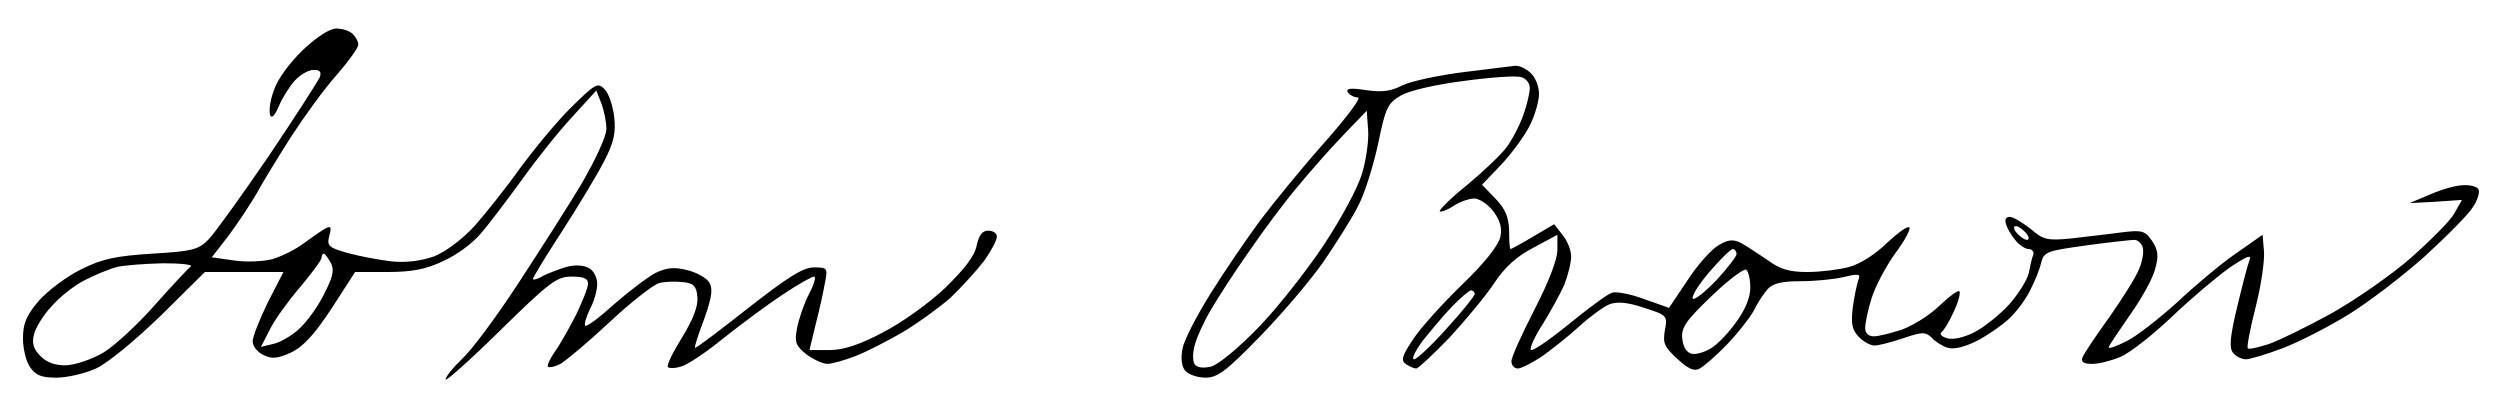
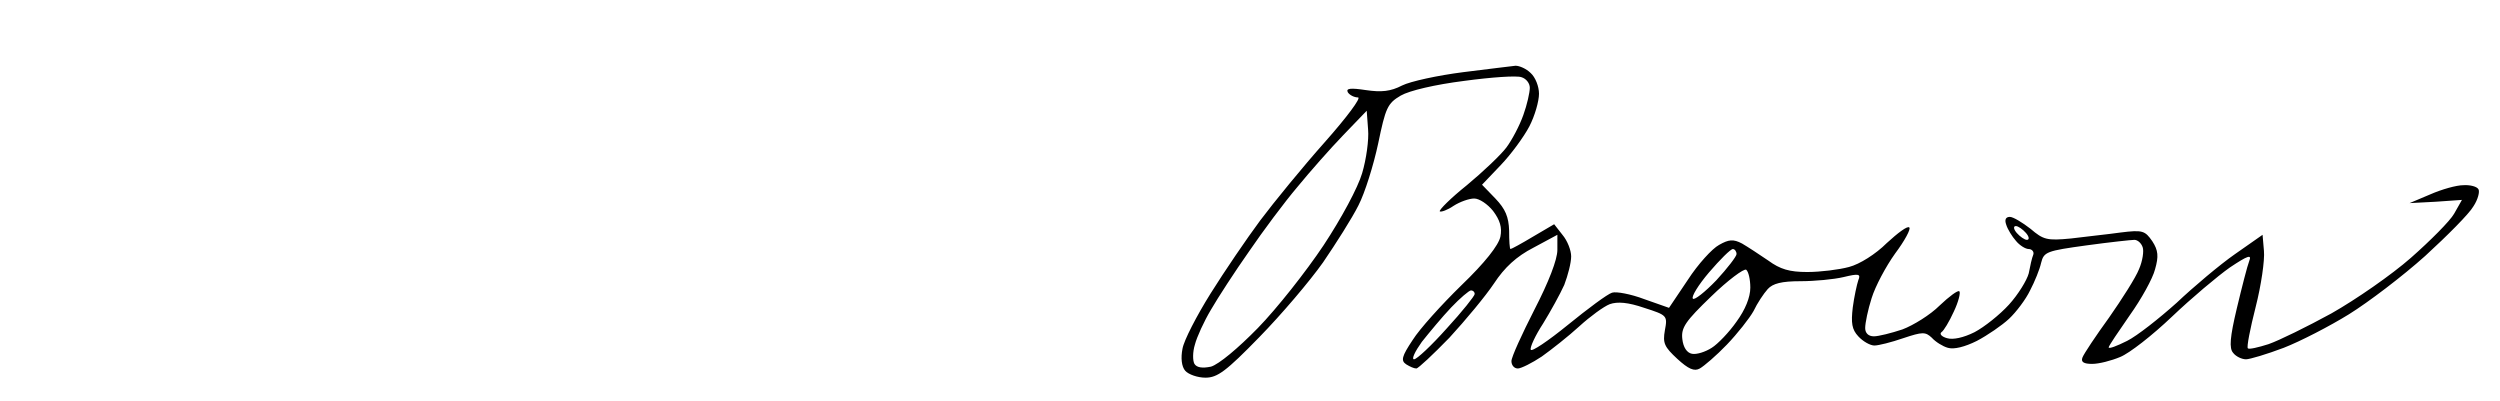
<svg xmlns="http://www.w3.org/2000/svg" version="1.0" width="468pt" height="75pt" viewBox="0 0 468 75" preserveAspectRatio="xMidYMid meet">
  <g transform="translate(0,75) scale(0.086,-0.086)" fill="#000000" stroke="none">
-     <path d="M659 763 c-29 -28 -56 -65 -63 -88 -8 -21 -11 -45 -8 -53 3 -9 10 -2 19 19 8 19 24 44 35 56 12 13 30 23 41 23 14 0 17 -5 13 -16 -4 -9 -54 -87 -112 -173 -59 -86 -117 -167 -130 -180 -21 -22 -35 -26 -122 -31 -79 -5 -109 -11 -155 -34 -31 -15 -72 -46 -92 -68 -28 -33 -35 -50 -35 -83 0 -22 7 -51 16 -63 12 -17 25 -22 57 -22 23 0 62 9 86 20 26 12 85 61 141 115 l96 95 85 0 86 0 -34 -66 c-18 -37 -33 -75 -33 -85 0 -11 11 -24 24 -30 18 -9 32 -7 60 6 27 13 51 40 88 96 l51 79 71 0 c53 0 84 6 121 24 28 12 64 39 80 58 17 19 56 71 89 116 32 45 82 108 111 139 l53 58 11 -28 c6 -16 11 -41 11 -56 0 -15 -24 -67 -53 -117 -29 -49 -92 -147 -139 -219 -47 -72 -102 -146 -122 -164 -20 -19 -36 -39 -36 -45 0 -5 54 43 119 107 107 105 123 117 155 117 26 0 36 -4 36 -15 0 -9 -12 -39 -26 -68 -15 -29 -35 -65 -46 -80 -11 -16 -18 -31 -15 -33 3 -3 15 0 27 6 12 7 60 47 107 91 47 44 96 82 108 85 12 3 36 4 51 2 23 -2 30 -8 32 -32 2 -19 -8 -47 -33 -88 -20 -32 -35 -62 -31 -65 3 -3 15 -3 28 1 13 3 55 31 93 62 39 31 97 74 129 95 33 22 63 39 68 39 5 0 0 -17 -11 -38 -11 -21 -22 -54 -26 -74 -6 -31 -3 -38 20 -57 15 -11 36 -21 46 -21 10 0 38 8 61 17 24 9 70 33 103 52 32 19 79 53 104 75 24 23 57 59 73 80 15 21 28 45 28 53 0 7 -8 13 -19 13 -13 0 -20 -10 -25 -32 -4 -23 -27 -52 -69 -93 -36 -34 -95 -76 -136 -97 -51 -27 -86 -38 -116 -38 l-43 0 14 58 c8 31 17 72 20 90 6 30 5 32 -24 32 -24 0 -57 -21 -144 -89 -62 -49 -114 -88 -115 -86 -2 1 7 29 20 63 17 48 19 66 11 79 -6 10 -27 22 -48 27 -27 7 -44 6 -69 -6 -17 -9 -58 -40 -90 -68 -32 -29 -60 -50 -63 -47 -3 3 2 19 10 36 9 16 16 41 16 55 0 14 -8 30 -19 35 -11 6 -30 7 -48 2 -17 -5 -40 -14 -52 -20 -11 -7 -21 -9 -21 -6 0 3 29 51 65 106 36 56 77 124 91 152 20 39 25 60 21 95 -3 24 -12 51 -21 60 -15 15 -20 12 -71 -38 -31 -30 -81 -91 -113 -134 -31 -44 -77 -101 -100 -127 -26 -28 -62 -55 -87 -65 -29 -10 -60 -14 -92 -11 -26 3 -69 11 -95 18 -43 12 -47 16 -41 38 5 19 3 22 -8 16 -8 -4 -29 -19 -47 -32 -18 -14 -49 -29 -69 -35 -19 -5 -57 -7 -83 -3 l-49 7 35 45 c19 25 46 66 61 91 14 26 49 83 77 127 28 43 72 104 99 134 26 30 47 59 47 66 0 6 -5 16 -12 23 -7 7 -23 12 -36 12 -14 0 -42 -18 -73 -47z m61 -463 c8 -15 5 -30 -14 -67 -13 -27 -37 -60 -53 -75 -15 -15 -41 -30 -56 -34 l-29 -7 20 39 c11 22 41 63 66 92 25 30 46 58 46 63 0 5 2 9 5 9 2 0 9 -9 15 -20z m-305 -8 c-5 -4 -41 -42 -79 -85 -37 -42 -88 -89 -112 -103 -24 -14 -60 -26 -79 -27 -24 -1 -43 6 -57 20 -15 15 -19 28 -14 47 3 14 20 42 38 61 17 20 50 46 72 57 23 12 55 25 71 29 17 4 62 7 100 8 39 0 66 -3 60 -7z" />
    <path d="M3185 715 c-55 -7 -115 -20 -133 -29 -25 -13 -45 -15 -79 -10 -33 5 -44 4 -39 -5 4 -6 14 -11 22 -11 8 0 -25 -44 -72 -97 -48 -54 -111 -131 -141 -171 -29 -39 -78 -111 -108 -159 -30 -48 -58 -102 -61 -120 -4 -20 -2 -39 6 -48 7 -8 27 -15 44 -15 26 0 45 14 117 88 48 49 110 122 139 163 28 41 63 96 77 124 14 27 33 88 43 135 16 77 20 87 49 104 19 11 75 24 138 32 59 8 115 12 125 8 10 -3 18 -13 18 -23 0 -10 -6 -37 -14 -59 -8 -23 -25 -55 -37 -71 -12 -16 -51 -53 -86 -82 -35 -28 -61 -54 -59 -57 3 -2 17 3 30 12 14 9 34 16 45 16 11 0 29 -12 41 -27 15 -20 20 -36 16 -56 -4 -19 -34 -57 -85 -106 -43 -42 -91 -95 -106 -119 -24 -36 -26 -45 -14 -53 8 -5 17 -9 22 -9 4 0 36 30 72 67 35 38 79 91 97 118 23 35 49 59 86 78 l52 28 0 -33 c0 -21 -19 -70 -50 -130 -27 -53 -50 -103 -50 -112 0 -9 6 -16 14 -16 7 0 31 12 52 26 21 15 58 44 82 66 23 21 53 43 66 48 17 6 40 4 75 -8 50 -16 51 -17 45 -49 -5 -28 -1 -36 27 -62 24 -22 37 -28 49 -21 9 5 36 28 59 52 23 24 49 57 58 73 8 17 22 38 31 48 11 12 30 17 71 17 31 0 73 4 94 9 33 8 38 7 32 -7 -3 -9 -9 -36 -12 -59 -4 -34 -2 -48 12 -63 10 -11 26 -20 35 -20 9 0 37 7 63 16 42 14 48 14 62 1 8 -9 24 -19 35 -22 13 -4 37 2 63 15 23 12 55 34 70 48 16 15 37 43 46 62 10 19 21 46 24 60 6 24 12 26 99 38 51 7 98 12 104 12 7 0 15 -7 18 -16 3 -8 0 -30 -8 -48 -7 -18 -37 -65 -65 -105 -29 -40 -55 -79 -58 -87 -4 -10 3 -14 21 -14 15 0 42 7 61 15 20 8 70 47 113 88 42 40 99 88 126 107 39 26 48 29 42 14 -4 -10 -16 -57 -27 -103 -15 -63 -17 -87 -8 -97 6 -8 19 -14 28 -14 8 0 45 11 82 25 36 14 100 47 142 73 42 26 117 83 166 127 48 44 96 92 105 108 10 15 14 32 11 37 -3 6 -18 10 -33 9 -15 0 -47 -9 -72 -20 l-45 -19 57 3 57 4 -17 -30 c-9 -16 -52 -59 -94 -96 -42 -37 -120 -91 -173 -121 -53 -29 -114 -59 -137 -67 -22 -7 -43 -12 -45 -9 -3 2 5 43 17 90 12 47 20 102 18 122 l-3 35 -60 -42 c-33 -23 -90 -71 -127 -106 -38 -34 -86 -72 -108 -83 -22 -11 -40 -18 -40 -14 0 3 21 34 46 70 25 35 50 80 55 100 8 28 7 41 -6 61 -16 23 -21 25 -69 19 -28 -4 -77 -9 -108 -13 -52 -5 -60 -3 -88 21 -18 14 -38 26 -45 26 -9 0 -12 -6 -8 -17 3 -10 13 -26 21 -35 8 -10 21 -18 28 -18 7 0 12 -6 10 -12 -3 -7 -7 -25 -10 -41 -4 -15 -23 -46 -43 -68 -20 -22 -54 -49 -75 -60 -24 -12 -47 -17 -60 -13 -11 3 -17 9 -12 13 5 3 17 23 27 45 10 21 15 41 12 44 -3 3 -22 -11 -43 -31 -20 -20 -57 -43 -81 -52 -24 -8 -52 -15 -62 -15 -12 0 -19 7 -19 18 0 11 6 40 14 65 8 26 31 69 51 97 21 28 35 54 31 57 -4 4 -25 -12 -49 -34 -24 -24 -59 -46 -82 -52 -22 -6 -63 -11 -91 -11 -39 0 -59 6 -85 25 -19 13 -45 30 -57 37 -19 10 -29 9 -50 -3 -15 -8 -46 -42 -68 -76 l-41 -61 -54 19 c-29 11 -61 17 -70 14 -10 -3 -53 -35 -96 -70 -43 -35 -80 -60 -81 -54 -2 5 10 31 27 57 16 26 37 64 46 84 8 21 15 48 15 62 0 13 -8 34 -19 47 l-18 23 -46 -27 c-25 -15 -47 -27 -49 -27 -2 0 -3 18 -3 40 -1 30 -8 47 -30 70 l-29 30 41 43 c22 23 50 61 62 84 12 23 21 55 21 71 0 16 -8 36 -18 45 -10 10 -25 16 -33 16 -8 -1 -59 -7 -114 -14z m-220 -220 c-9 -31 -45 -98 -84 -157 -38 -57 -102 -138 -143 -180 -43 -44 -85 -79 -102 -84 -19 -4 -31 -2 -36 6 -4 7 -4 26 1 42 4 16 20 51 35 76 15 26 52 83 83 127 30 44 77 107 105 140 27 33 72 84 100 113 l51 53 3 -41 c2 -22 -4 -65 -13 -95z m1445 -130 c7 -8 8 -15 2 -15 -5 0 -15 7 -22 15 -7 8 -8 15 -2 15 5 0 15 -7 22 -15z m-630 -46 c0 -5 -20 -31 -44 -57 -25 -26 -48 -44 -51 -40 -4 4 12 30 35 57 24 28 47 51 52 51 4 0 8 -5 8 -11z m30 -73 c0 -21 -11 -48 -30 -74 -16 -23 -41 -49 -54 -57 -14 -9 -33 -15 -43 -13 -11 2 -19 14 -21 32 -3 25 7 39 63 93 36 35 71 61 76 58 5 -4 9 -21 9 -39z m-600 -14 c0 -4 -27 -38 -61 -75 -33 -37 -65 -67 -71 -67 -6 0 2 17 17 38 16 20 44 54 64 75 19 20 39 37 43 37 4 0 8 -3 8 -8z" />
  </g>
</svg>